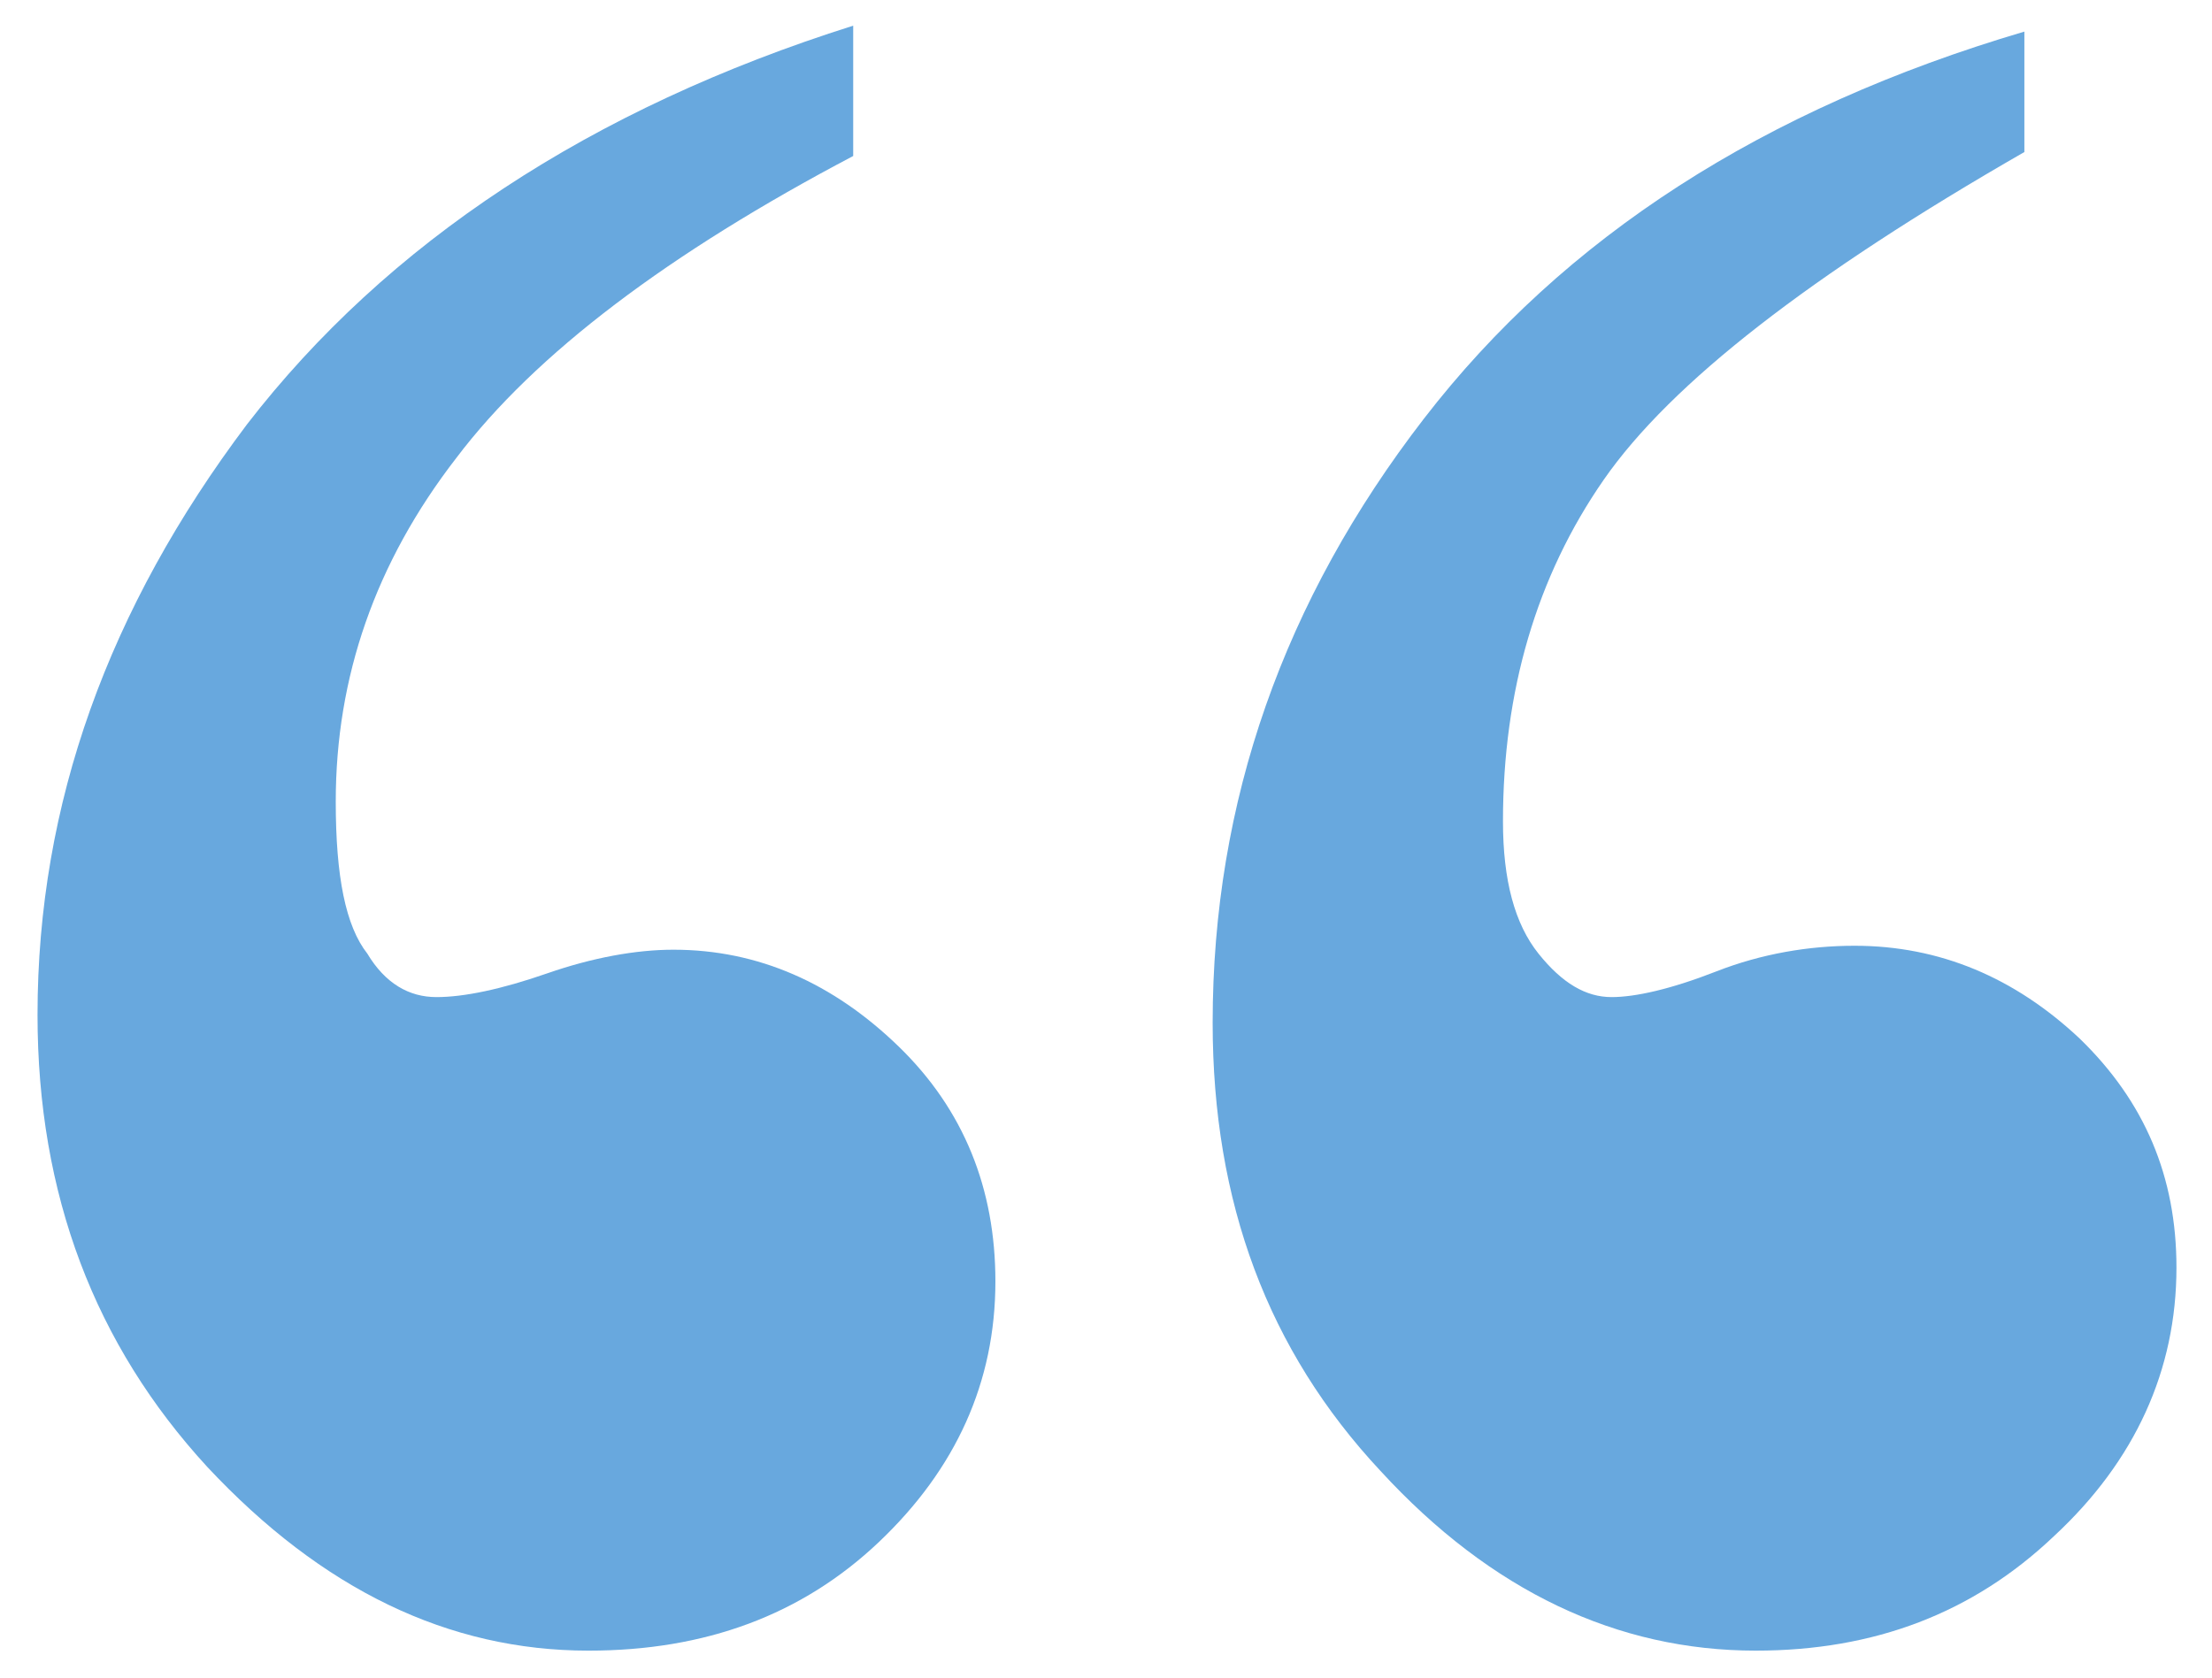
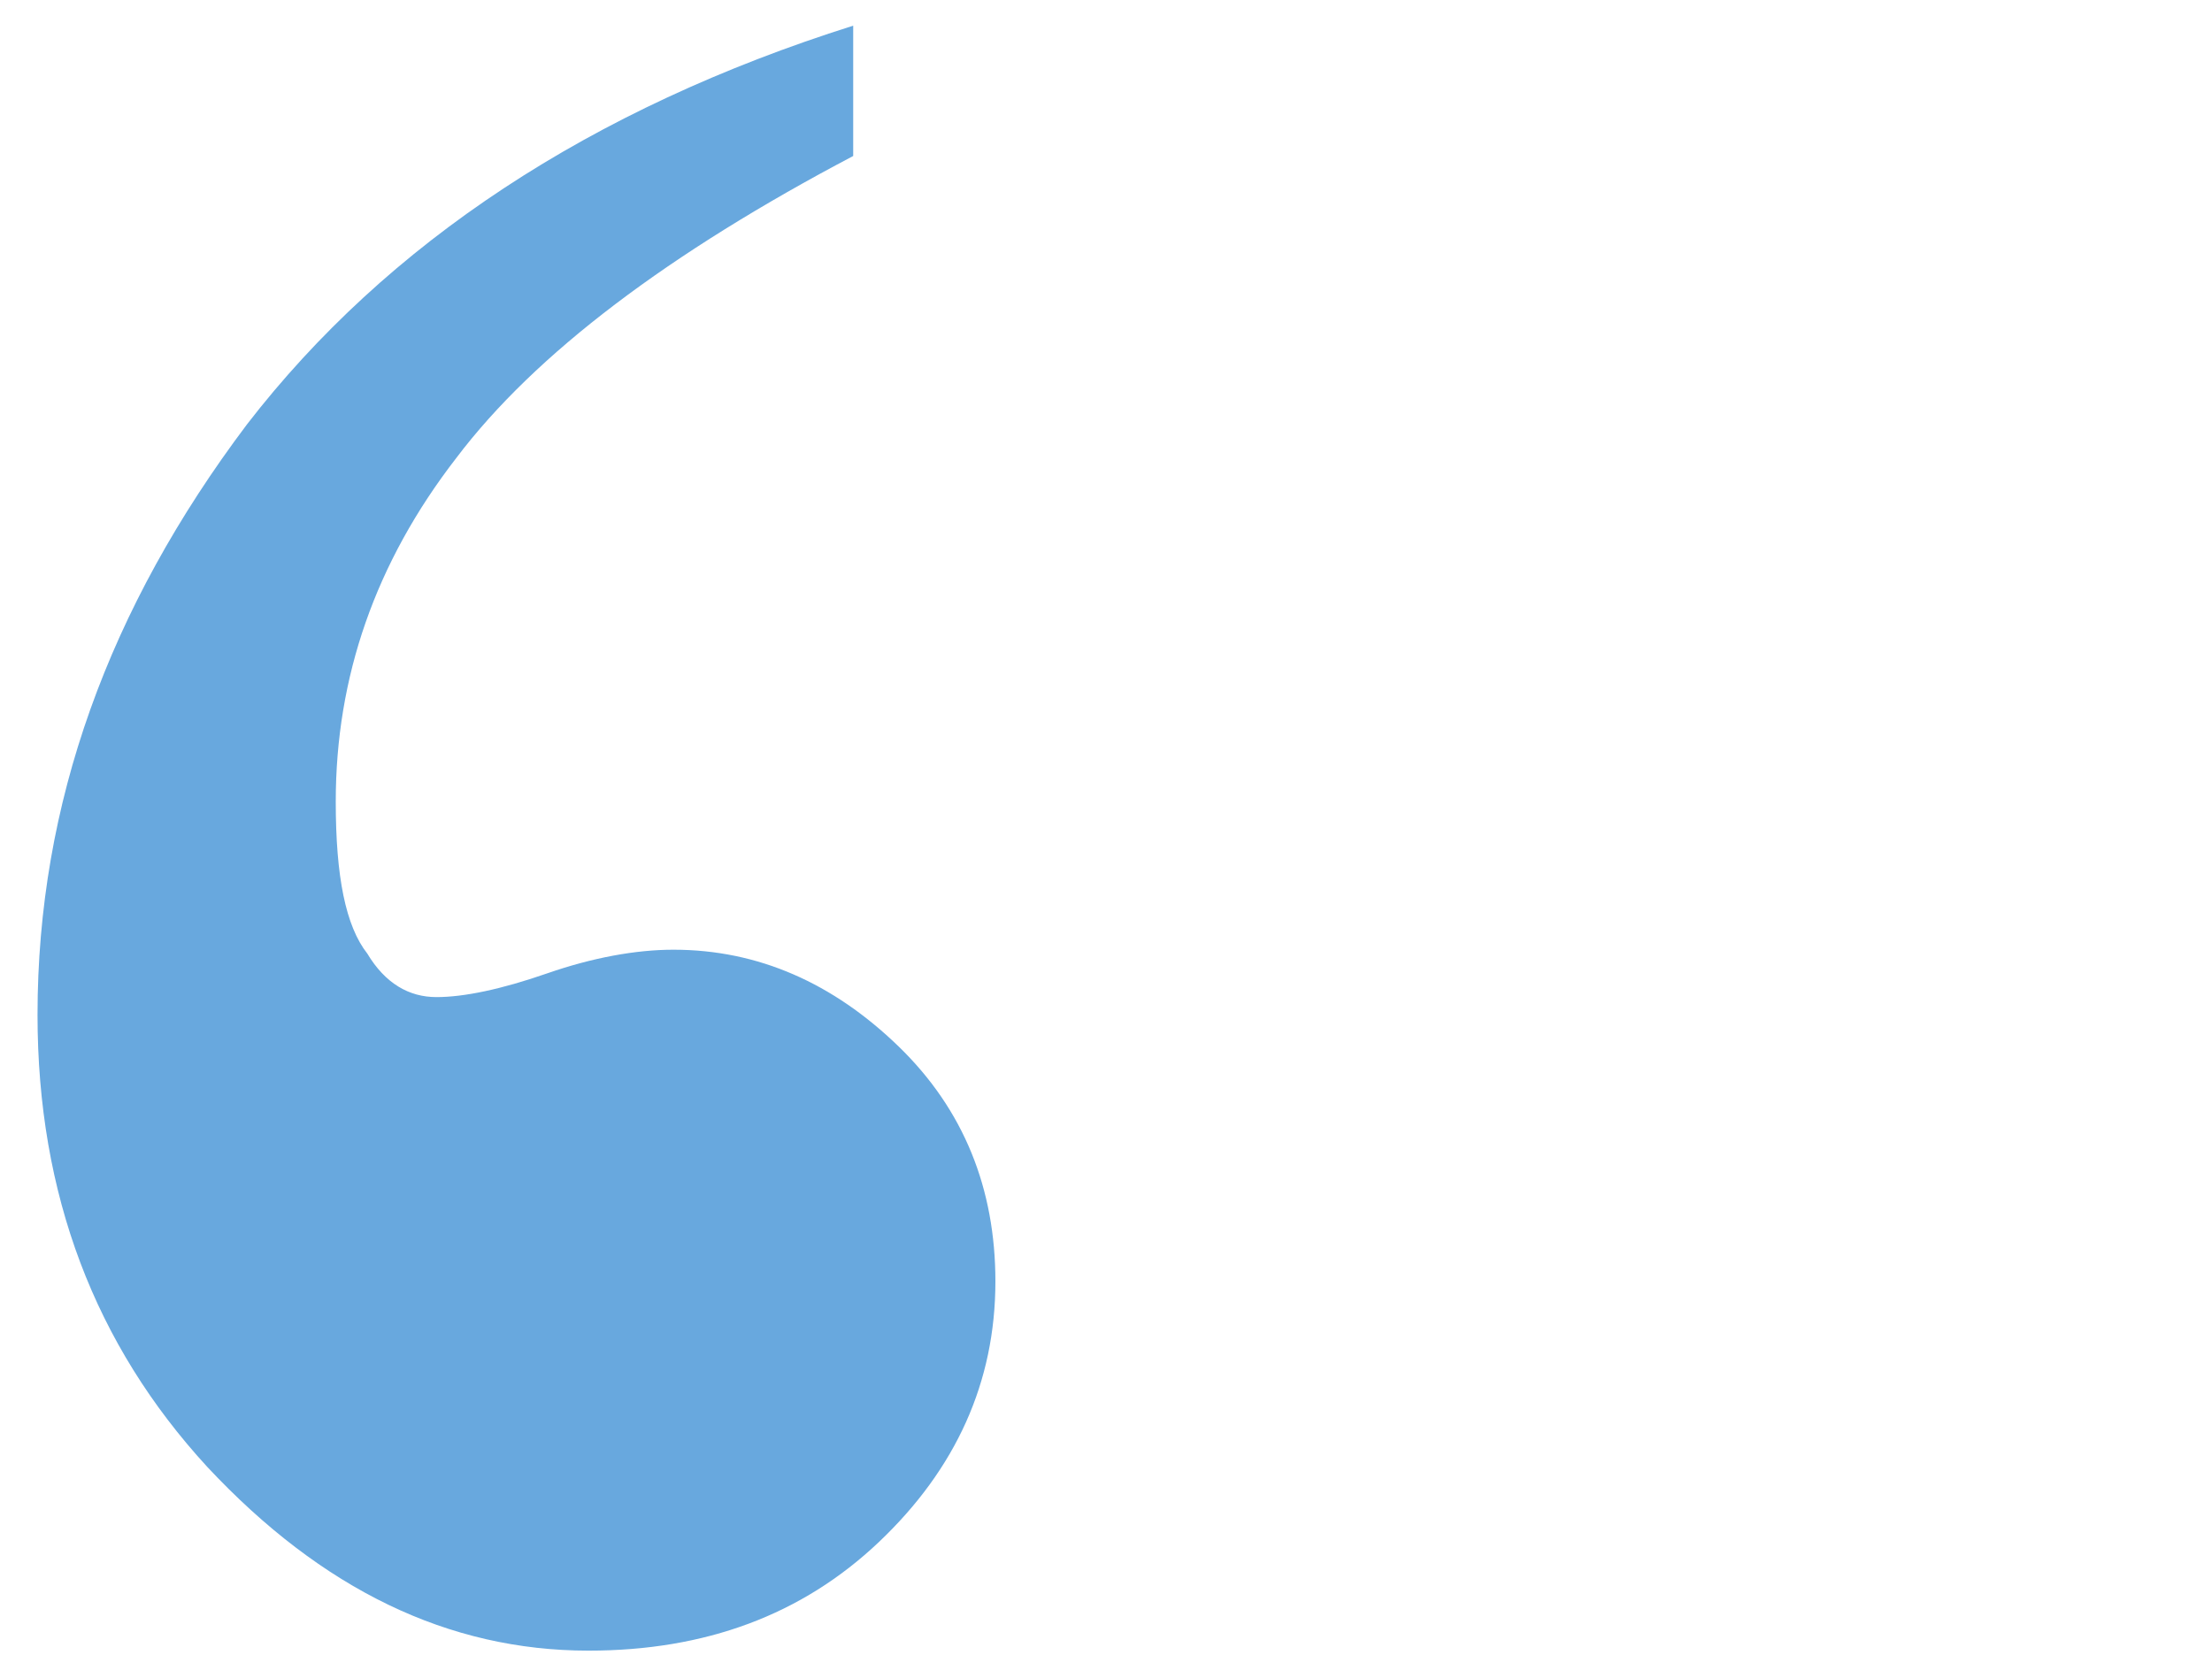
<svg xmlns="http://www.w3.org/2000/svg" version="1.1" id="Livello_1" x="0px" y="0px" viewBox="0 0 112 85" style="enable-background:new 0 0 112 85;" xml:space="preserve">
  <style type="text/css">
	.st0{fill:#68A8DE;}
</style>
  <path class="st0" d="M43.2,1.3v6.6c-9.3,4.9-16.1,10-20.1,15.3C19,28.5,17,34.3,17,40.6c0,3.8,0.5,6.3,1.6,7.7  c0.9,1.5,2.1,2.2,3.5,2.2c1.4,0,3.3-0.4,5.6-1.2s4.5-1.2,6.4-1.2c4.3,0,8.1,1.7,11.4,4.9c3.3,3.2,4.9,7.2,4.9,11.9  c0,5.1-2,9.5-5.9,13.2c-3.9,3.7-8.8,5.5-14.7,5.5c-7.1,0-13.5-3.1-19.3-9.3c-5.7-6.2-8.6-13.8-8.6-22.9c0-10.7,3.6-20.6,10.6-29.9  C19.6,12.3,29.9,5.5,43.2,1.3z" />
-   <path class="st0" d="M102.5,1.6v6.1c-10.8,6.2-17.9,11.7-21.3,16.6S76.1,35,76.1,41.6c0,3,0.6,5.2,1.8,6.7s2.4,2.2,3.7,2.2  c1.2,0,3-0.4,5.3-1.3c2.3-0.9,4.7-1.3,7-1.3c4.3,0,8.1,1.6,11.4,4.7c3.3,3.2,4.9,7,4.9,11.6c0,5.2-2.1,9.8-6.2,13.6  c-4.1,3.9-9.1,5.8-15.1,5.8c-7,0-13.4-3-19-9.1c-5.7-6.1-8.5-13.6-8.5-22.7c0-11.2,3.6-21.4,10.7-30.6S89.3,5.5,102.5,1.6z" />
</svg>